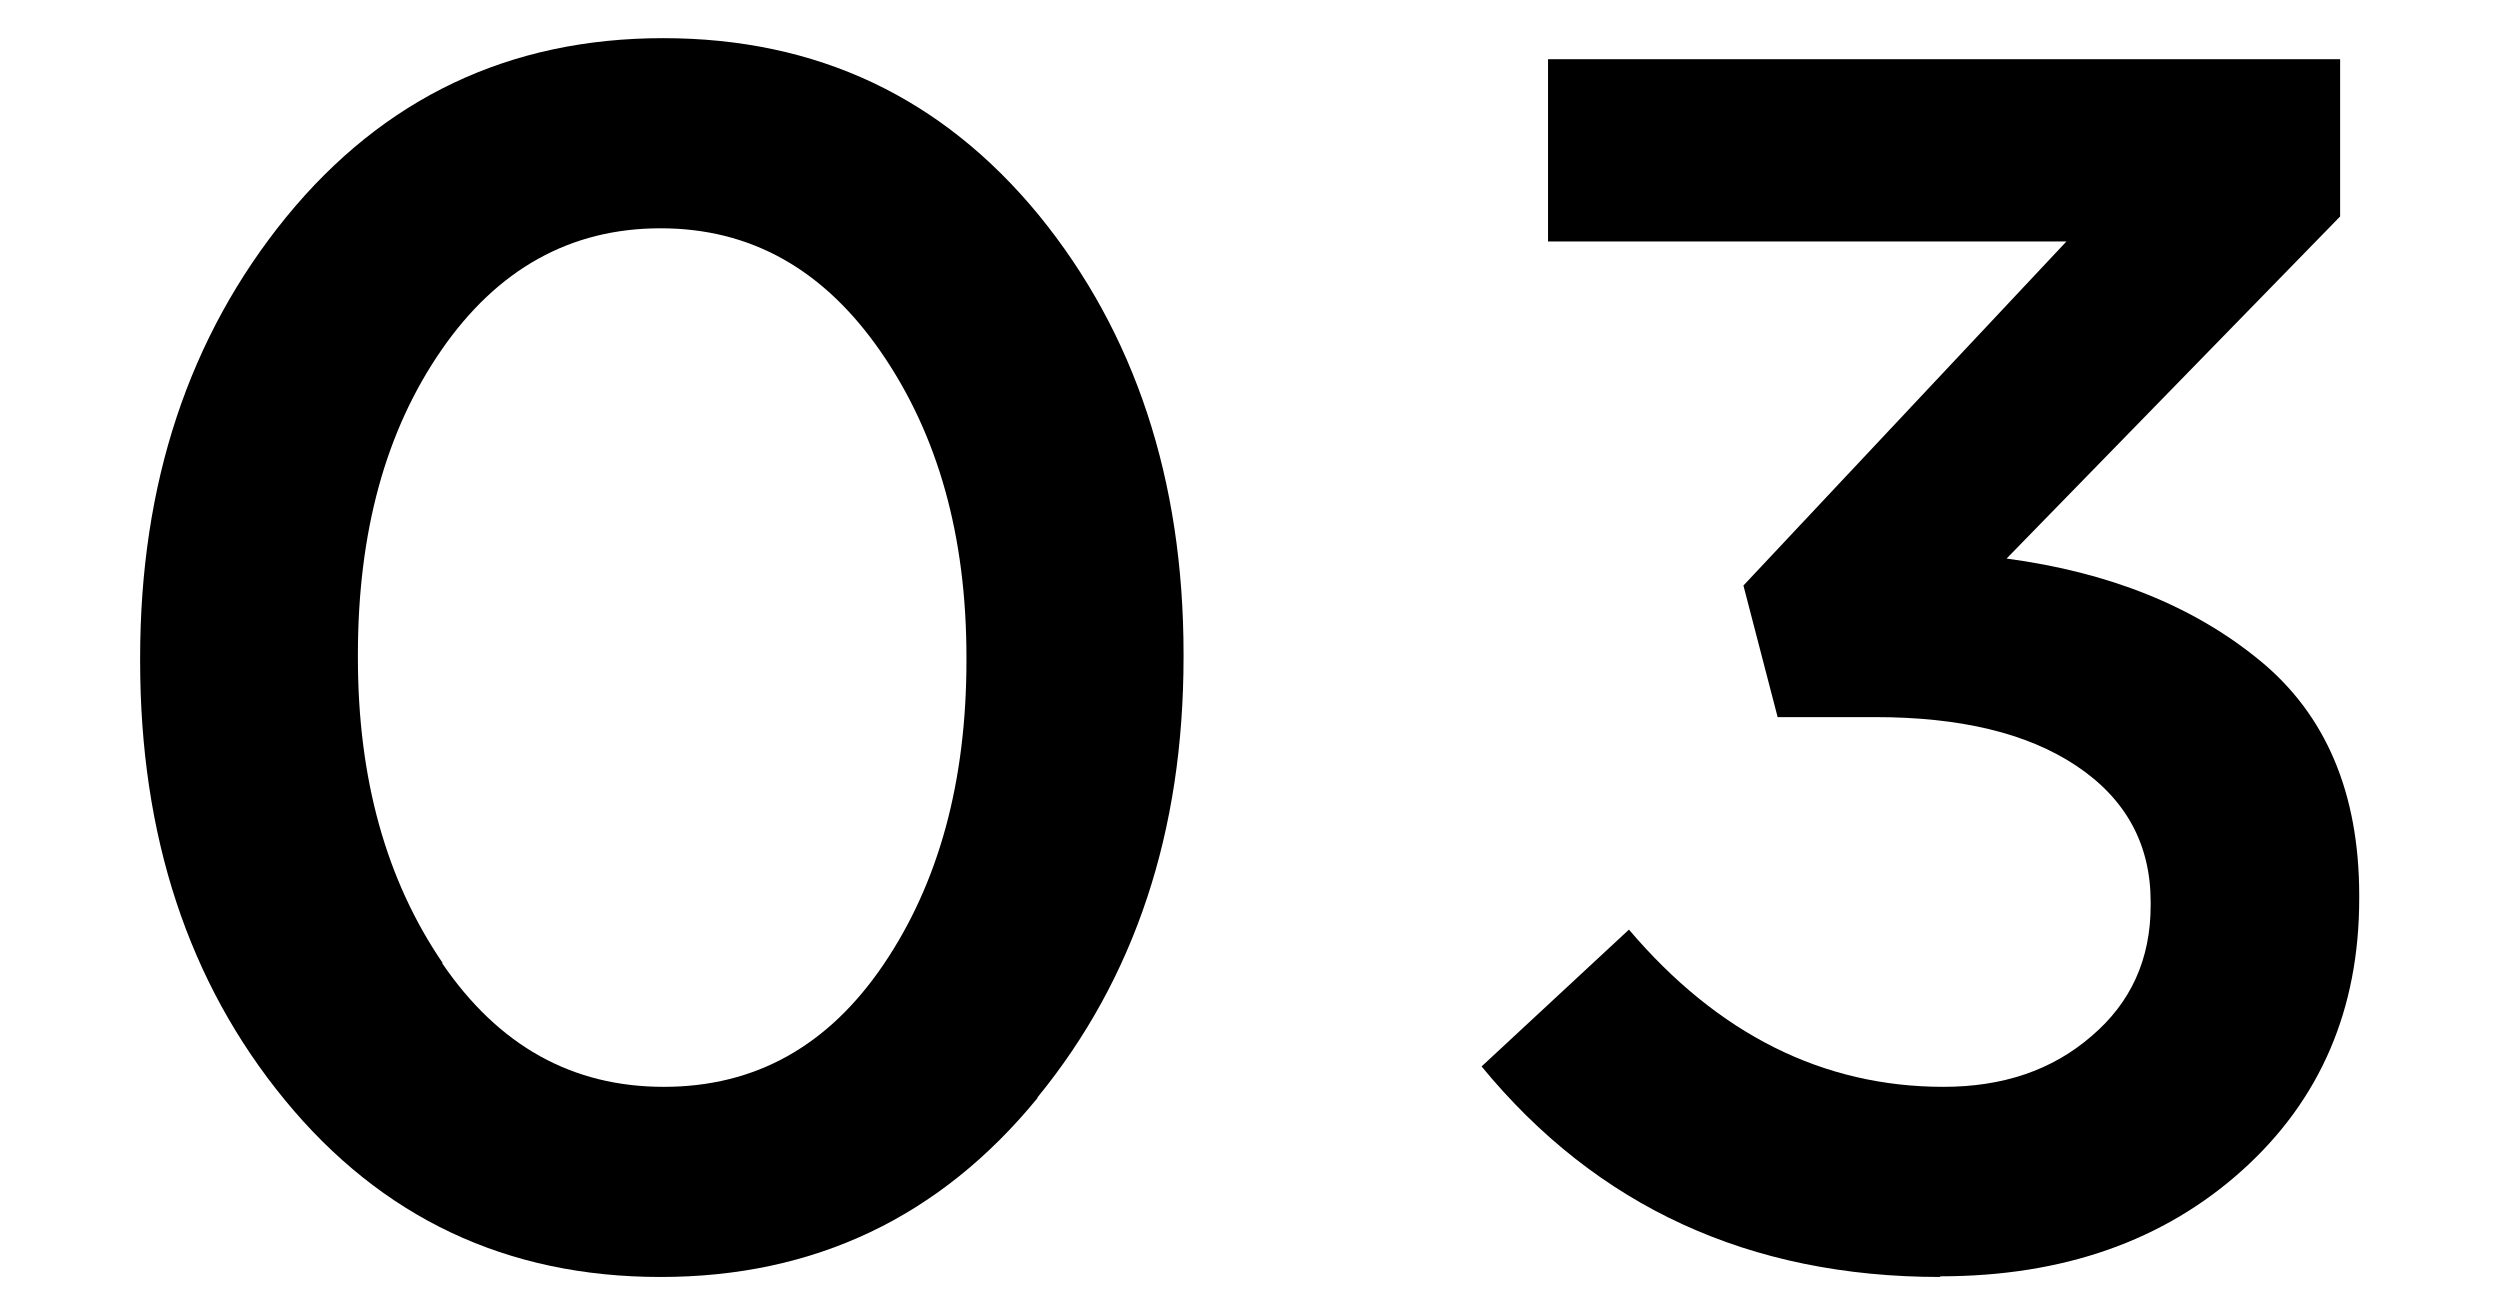
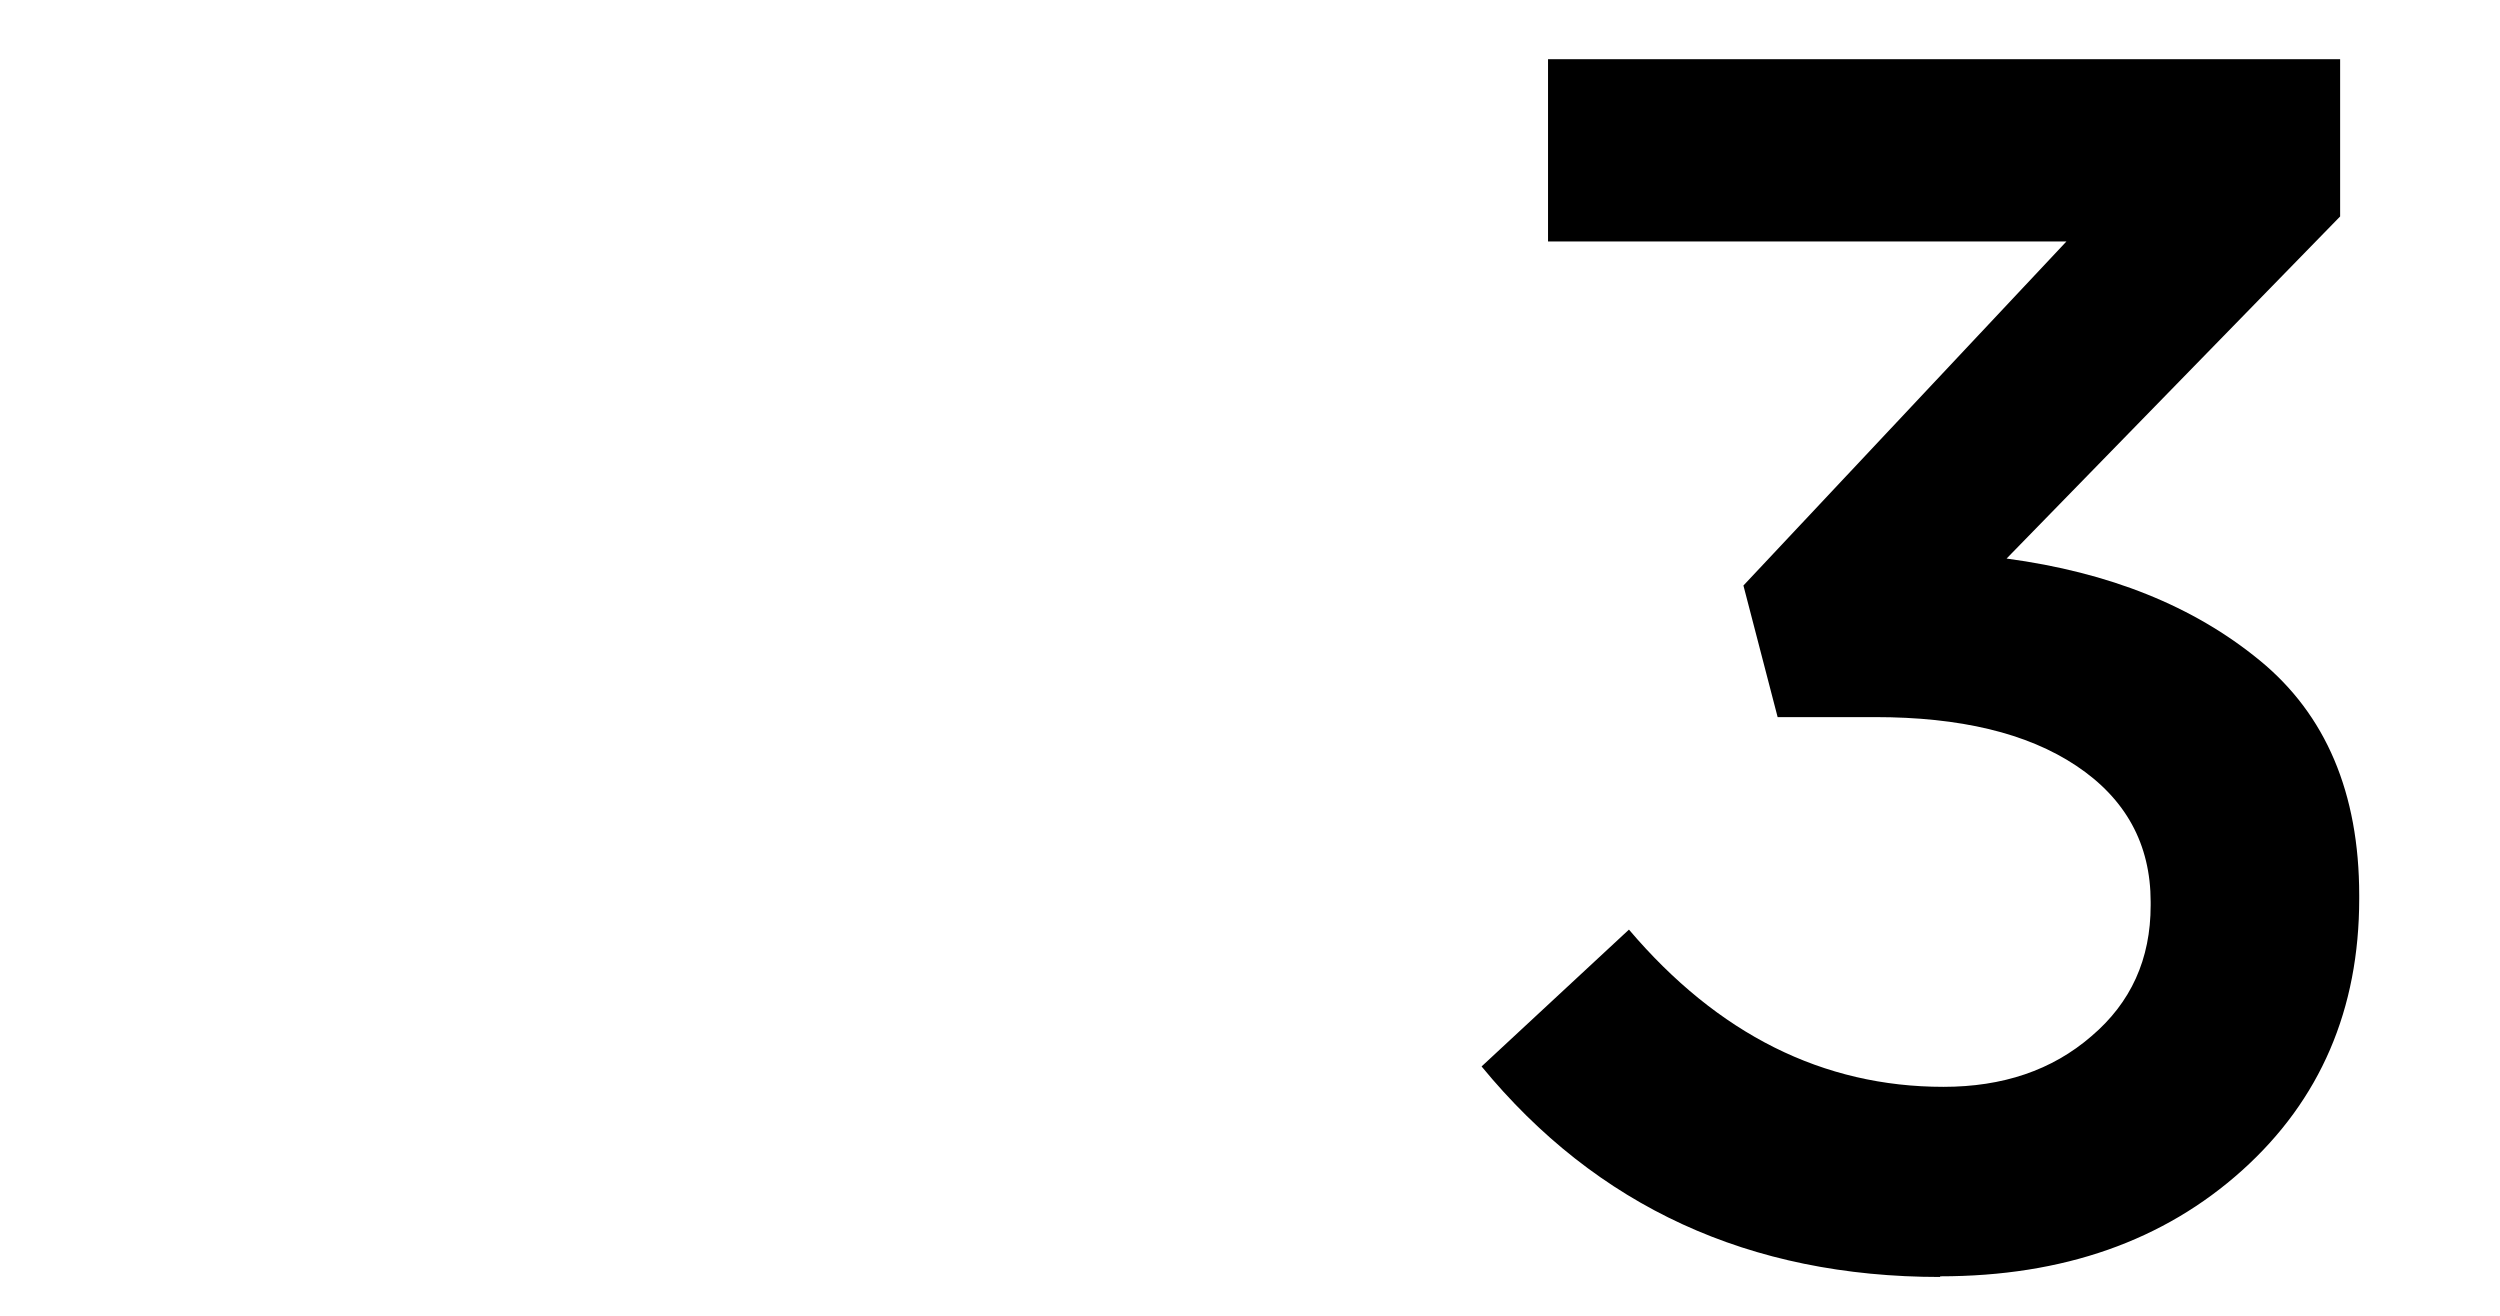
<svg xmlns="http://www.w3.org/2000/svg" id="text" viewBox="0 0 38 20">
  <defs>
    <style>.cls-1{stroke-width:0px;}</style>
  </defs>
-   <path class="cls-1" d="m15.77,16.69c-1.48,1.81-3.39,2.72-5.73,2.72s-4.24-.9-5.71-2.69-2.2-4.02-2.2-6.67v-.05c0-2.65.74-4.88,2.22-6.7,1.48-1.81,3.39-2.72,5.73-2.72s4.24.9,5.71,2.69c1.46,1.79,2.2,4.02,2.2,6.67v.05c0,2.65-.74,4.88-2.22,6.69Zm-9.05-2.05c.86,1.26,1.98,1.88,3.37,1.88s2.5-.62,3.34-1.86,1.26-2.78,1.26-4.62v-.05c0-1.84-.43-3.38-1.3-4.64-.87-1.26-1.98-1.88-3.35-1.88s-2.48.62-3.33,1.85c-.85,1.23-1.27,2.77-1.27,4.63v.05c0,1.84.43,3.38,1.29,4.64Z" />
  <path class="cls-1" d="m29.49,19.41c-2.9,0-5.22-1.07-6.97-3.2l2.24-2.08c1.35,1.59,2.95,2.39,4.78,2.39.9,0,1.65-.25,2.25-.77.6-.51.9-1.17.9-1.99v-.05c0-.88-.38-1.57-1.13-2.07s-1.77-.74-3.06-.74h-1.48l-.52-2,4.91-5.23h-7.88V.9h12.04v2.39l-5.07,5.2c1.56.21,2.84.72,3.85,1.55,1,.82,1.51,2.01,1.51,3.57v.05c0,1.68-.59,3.06-1.78,4.13s-2.72,1.61-4.59,1.61Z" />
</svg>